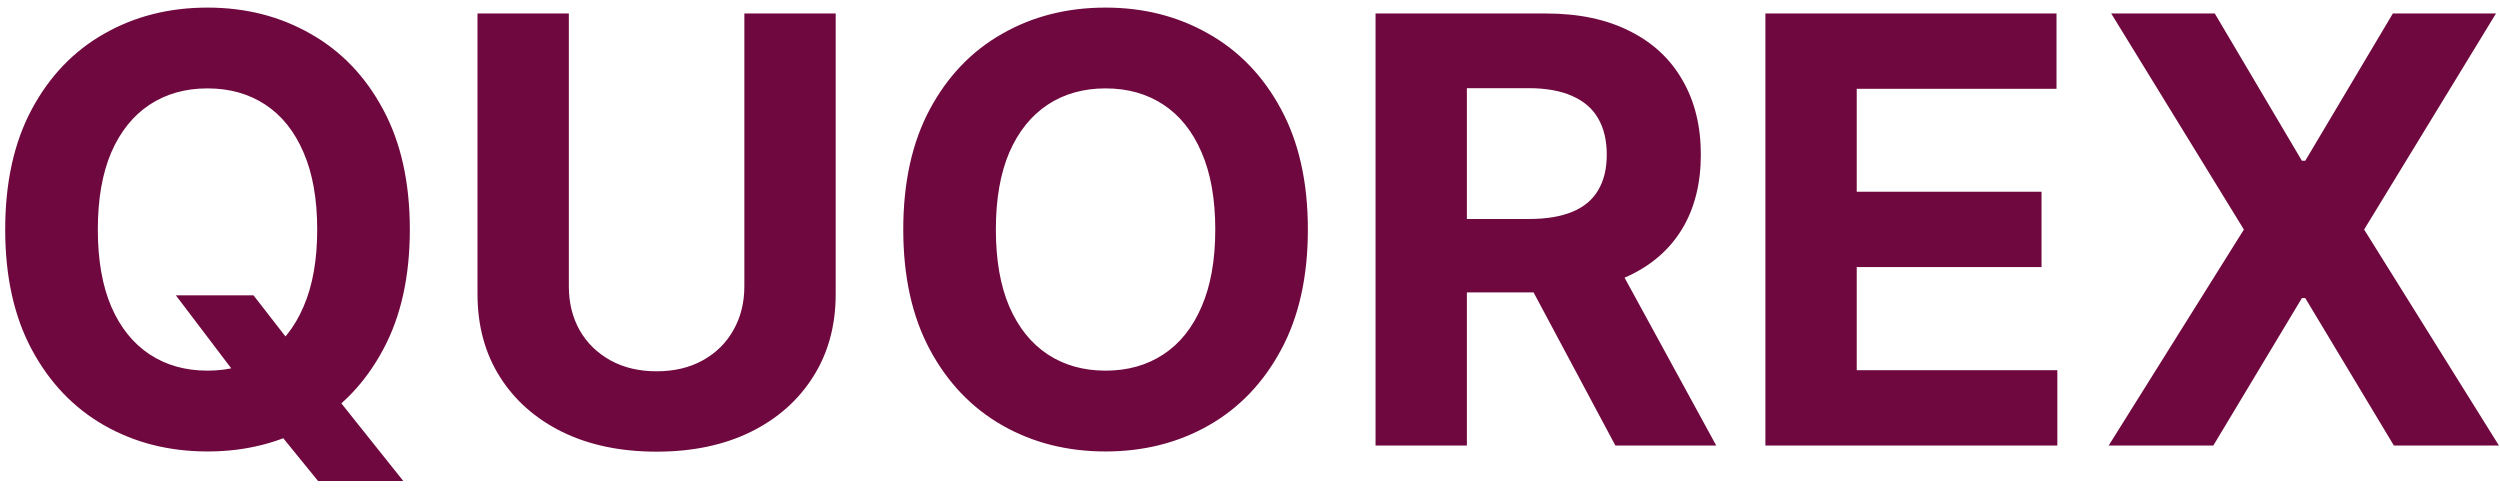
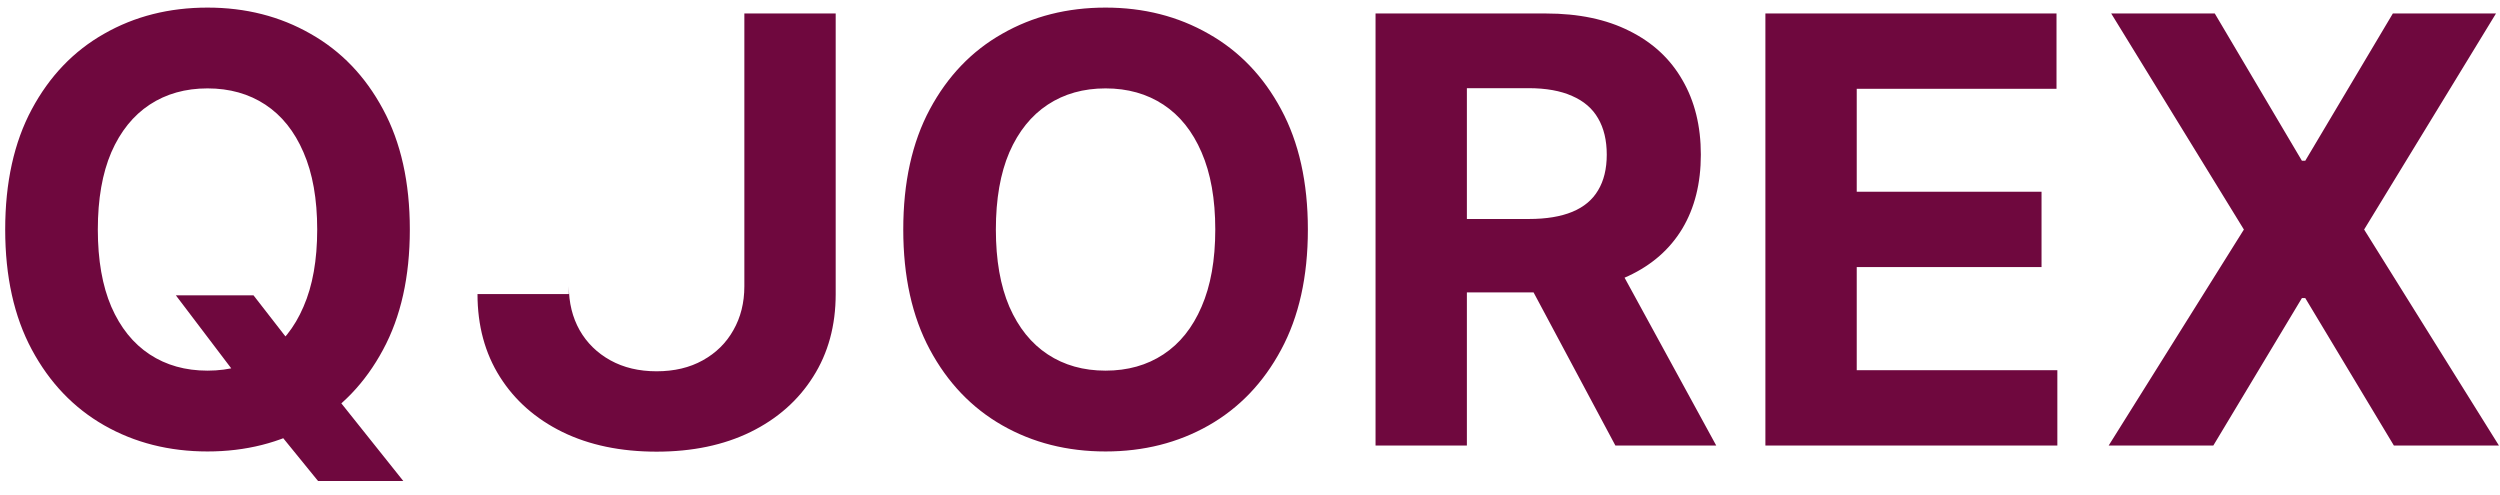
<svg xmlns="http://www.w3.org/2000/svg" width="101" height="20" viewBox="0 0 101 20" fill="none">
-   <path d="M7.105 11.932H10.242L11.818 13.96L13.369 15.767L16.293 19.432H12.849L10.838 16.96L9.807 15.494L7.105 11.932ZM16.557 9.273C16.557 11.176 16.196 12.796 15.474 14.131C14.758 15.466 13.781 16.486 12.543 17.19C11.31 17.889 9.923 18.239 8.384 18.239C6.832 18.239 5.44 17.886 4.207 17.182C2.974 16.477 2 15.457 1.284 14.122C0.568 12.787 0.21 11.171 0.21 9.273C0.21 7.369 0.568 5.75 1.284 4.415C2 3.08 2.974 2.062 4.207 1.364C5.44 0.659 6.832 0.307 8.384 0.307C9.923 0.307 11.31 0.659 12.543 1.364C13.781 2.062 14.758 3.08 15.474 4.415C16.196 5.75 16.557 7.369 16.557 9.273ZM12.815 9.273C12.815 8.04 12.631 7 12.261 6.153C11.898 5.307 11.383 4.665 10.719 4.227C10.054 3.79 9.276 3.571 8.384 3.571C7.491 3.571 6.713 3.79 6.048 4.227C5.384 4.665 4.866 5.307 4.497 6.153C4.134 7 3.952 8.04 3.952 9.273C3.952 10.506 4.134 11.546 4.497 12.392C4.866 13.239 5.384 13.881 6.048 14.318C6.713 14.756 7.491 14.974 8.384 14.974C9.276 14.974 10.054 14.756 10.719 14.318C11.383 13.881 11.898 13.239 12.261 12.392C12.631 11.546 12.815 10.506 12.815 9.273ZM30.072 0.545H33.762V11.881C33.762 13.153 33.458 14.267 32.85 15.222C32.248 16.176 31.404 16.921 30.319 17.454C29.234 17.983 27.97 18.247 26.526 18.247C25.077 18.247 23.81 17.983 22.725 17.454C21.64 16.921 20.796 16.176 20.194 15.222C19.592 14.267 19.291 13.153 19.291 11.881V0.545H22.981V11.565C22.981 12.23 23.126 12.821 23.416 13.338C23.711 13.855 24.126 14.261 24.66 14.557C25.194 14.852 25.816 15 26.526 15C27.242 15 27.864 14.852 28.393 14.557C28.927 14.261 29.339 13.855 29.629 13.338C29.924 12.821 30.072 12.23 30.072 11.565V0.545ZM52.838 9.273C52.838 11.176 52.477 12.796 51.756 14.131C51.04 15.466 50.062 16.486 48.824 17.19C47.591 17.889 46.205 18.239 44.665 18.239C43.114 18.239 41.722 17.886 40.489 17.182C39.256 16.477 38.281 15.457 37.565 14.122C36.849 12.787 36.492 11.171 36.492 9.273C36.492 7.369 36.849 5.75 37.565 4.415C38.281 3.08 39.256 2.062 40.489 1.364C41.722 0.659 43.114 0.307 44.665 0.307C46.205 0.307 47.591 0.659 48.824 1.364C50.062 2.062 51.04 3.08 51.756 4.415C52.477 5.75 52.838 7.369 52.838 9.273ZM49.097 9.273C49.097 8.04 48.912 7 48.543 6.153C48.179 5.307 47.665 4.665 47 4.227C46.335 3.79 45.557 3.571 44.665 3.571C43.773 3.571 42.994 3.79 42.33 4.227C41.665 4.665 41.148 5.307 40.778 6.153C40.415 7 40.233 8.04 40.233 9.273C40.233 10.506 40.415 11.546 40.778 12.392C41.148 13.239 41.665 13.881 42.33 14.318C42.994 14.756 43.773 14.974 44.665 14.974C45.557 14.974 46.335 14.756 47 14.318C47.665 13.881 48.179 13.239 48.543 12.392C48.912 11.546 49.097 10.506 49.097 9.273ZM55.572 18V0.545H62.458C63.776 0.545 64.901 0.781 65.833 1.253C66.771 1.719 67.484 2.381 67.972 3.239C68.467 4.091 68.714 5.094 68.714 6.247C68.714 7.406 68.464 8.403 67.964 9.239C67.464 10.068 66.739 10.704 65.79 11.148C64.847 11.591 63.705 11.812 62.364 11.812H57.754V8.847H61.768C62.472 8.847 63.057 8.75 63.523 8.557C63.989 8.364 64.336 8.074 64.563 7.688C64.796 7.301 64.913 6.821 64.913 6.247C64.913 5.668 64.796 5.179 64.563 4.781C64.336 4.384 63.986 4.082 63.515 3.878C63.049 3.668 62.461 3.562 61.751 3.562H59.262V18H55.572ZM64.998 10.057L69.336 18H65.262L61.018 10.057H64.998ZM71.322 18V0.545H83.083V3.588H75.012V7.747H82.478V10.79H75.012V14.957H83.117V18H71.322ZM89.477 0.545L92.997 6.494H93.133L96.671 0.545H100.838L95.511 9.273L100.957 18H96.713L93.133 12.043H92.997L89.418 18H85.19L90.653 9.273L85.293 0.545H89.477Z" fill="#6F083E" />
+   <path d="M7.105 11.932H10.242L11.818 13.96L13.369 15.767L16.293 19.432H12.849L10.838 16.96L9.807 15.494L7.105 11.932ZM16.557 9.273C16.557 11.176 16.196 12.796 15.474 14.131C14.758 15.466 13.781 16.486 12.543 17.19C11.31 17.889 9.923 18.239 8.384 18.239C6.832 18.239 5.44 17.886 4.207 17.182C2.974 16.477 2 15.457 1.284 14.122C0.568 12.787 0.21 11.171 0.21 9.273C0.21 7.369 0.568 5.75 1.284 4.415C2 3.08 2.974 2.062 4.207 1.364C5.44 0.659 6.832 0.307 8.384 0.307C9.923 0.307 11.31 0.659 12.543 1.364C13.781 2.062 14.758 3.08 15.474 4.415C16.196 5.75 16.557 7.369 16.557 9.273ZM12.815 9.273C12.815 8.04 12.631 7 12.261 6.153C11.898 5.307 11.383 4.665 10.719 4.227C10.054 3.79 9.276 3.571 8.384 3.571C7.491 3.571 6.713 3.79 6.048 4.227C5.384 4.665 4.866 5.307 4.497 6.153C4.134 7 3.952 8.04 3.952 9.273C3.952 10.506 4.134 11.546 4.497 12.392C4.866 13.239 5.384 13.881 6.048 14.318C6.713 14.756 7.491 14.974 8.384 14.974C9.276 14.974 10.054 14.756 10.719 14.318C11.383 13.881 11.898 13.239 12.261 12.392C12.631 11.546 12.815 10.506 12.815 9.273ZM30.072 0.545H33.762V11.881C33.762 13.153 33.458 14.267 32.85 15.222C32.248 16.176 31.404 16.921 30.319 17.454C29.234 17.983 27.97 18.247 26.526 18.247C25.077 18.247 23.81 17.983 22.725 17.454C21.64 16.921 20.796 16.176 20.194 15.222C19.592 14.267 19.291 13.153 19.291 11.881H22.981V11.565C22.981 12.23 23.126 12.821 23.416 13.338C23.711 13.855 24.126 14.261 24.66 14.557C25.194 14.852 25.816 15 26.526 15C27.242 15 27.864 14.852 28.393 14.557C28.927 14.261 29.339 13.855 29.629 13.338C29.924 12.821 30.072 12.23 30.072 11.565V0.545ZM52.838 9.273C52.838 11.176 52.477 12.796 51.756 14.131C51.04 15.466 50.062 16.486 48.824 17.19C47.591 17.889 46.205 18.239 44.665 18.239C43.114 18.239 41.722 17.886 40.489 17.182C39.256 16.477 38.281 15.457 37.565 14.122C36.849 12.787 36.492 11.171 36.492 9.273C36.492 7.369 36.849 5.75 37.565 4.415C38.281 3.08 39.256 2.062 40.489 1.364C41.722 0.659 43.114 0.307 44.665 0.307C46.205 0.307 47.591 0.659 48.824 1.364C50.062 2.062 51.04 3.08 51.756 4.415C52.477 5.75 52.838 7.369 52.838 9.273ZM49.097 9.273C49.097 8.04 48.912 7 48.543 6.153C48.179 5.307 47.665 4.665 47 4.227C46.335 3.79 45.557 3.571 44.665 3.571C43.773 3.571 42.994 3.79 42.33 4.227C41.665 4.665 41.148 5.307 40.778 6.153C40.415 7 40.233 8.04 40.233 9.273C40.233 10.506 40.415 11.546 40.778 12.392C41.148 13.239 41.665 13.881 42.33 14.318C42.994 14.756 43.773 14.974 44.665 14.974C45.557 14.974 46.335 14.756 47 14.318C47.665 13.881 48.179 13.239 48.543 12.392C48.912 11.546 49.097 10.506 49.097 9.273ZM55.572 18V0.545H62.458C63.776 0.545 64.901 0.781 65.833 1.253C66.771 1.719 67.484 2.381 67.972 3.239C68.467 4.091 68.714 5.094 68.714 6.247C68.714 7.406 68.464 8.403 67.964 9.239C67.464 10.068 66.739 10.704 65.79 11.148C64.847 11.591 63.705 11.812 62.364 11.812H57.754V8.847H61.768C62.472 8.847 63.057 8.75 63.523 8.557C63.989 8.364 64.336 8.074 64.563 7.688C64.796 7.301 64.913 6.821 64.913 6.247C64.913 5.668 64.796 5.179 64.563 4.781C64.336 4.384 63.986 4.082 63.515 3.878C63.049 3.668 62.461 3.562 61.751 3.562H59.262V18H55.572ZM64.998 10.057L69.336 18H65.262L61.018 10.057H64.998ZM71.322 18V0.545H83.083V3.588H75.012V7.747H82.478V10.79H75.012V14.957H83.117V18H71.322ZM89.477 0.545L92.997 6.494H93.133L96.671 0.545H100.838L95.511 9.273L100.957 18H96.713L93.133 12.043H92.997L89.418 18H85.19L90.653 9.273L85.293 0.545H89.477Z" fill="#6F083E" />
</svg>